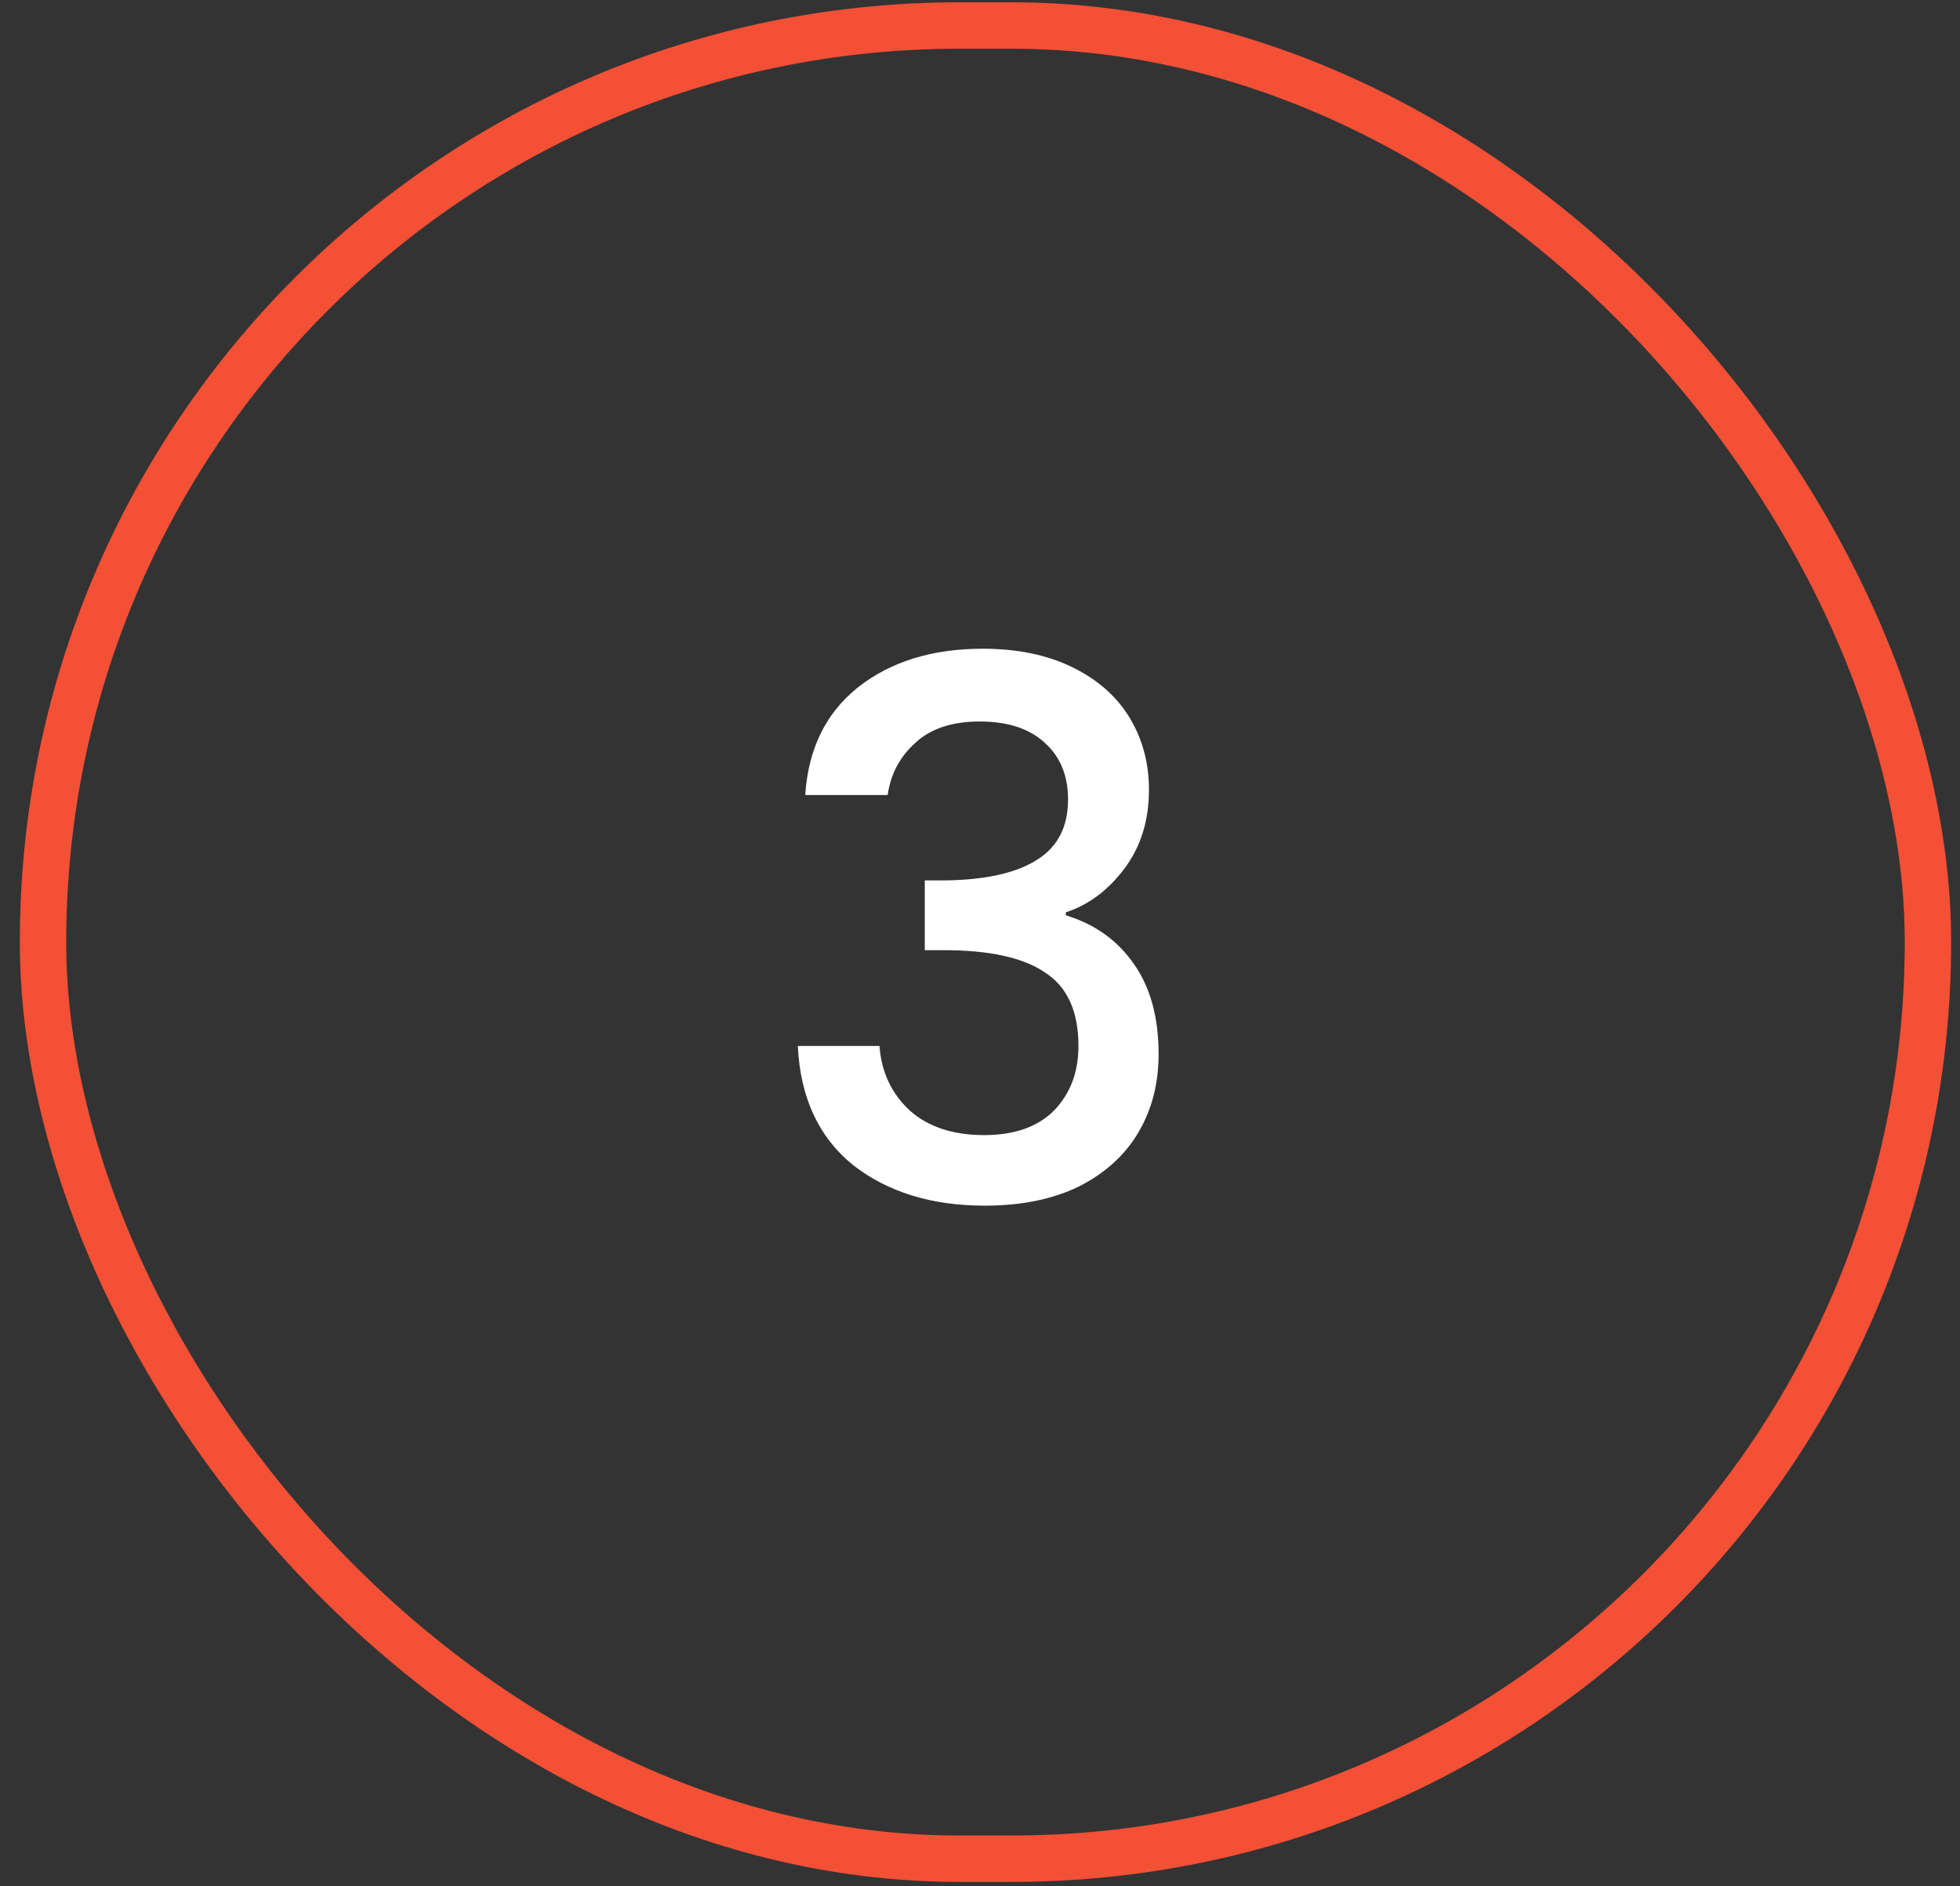
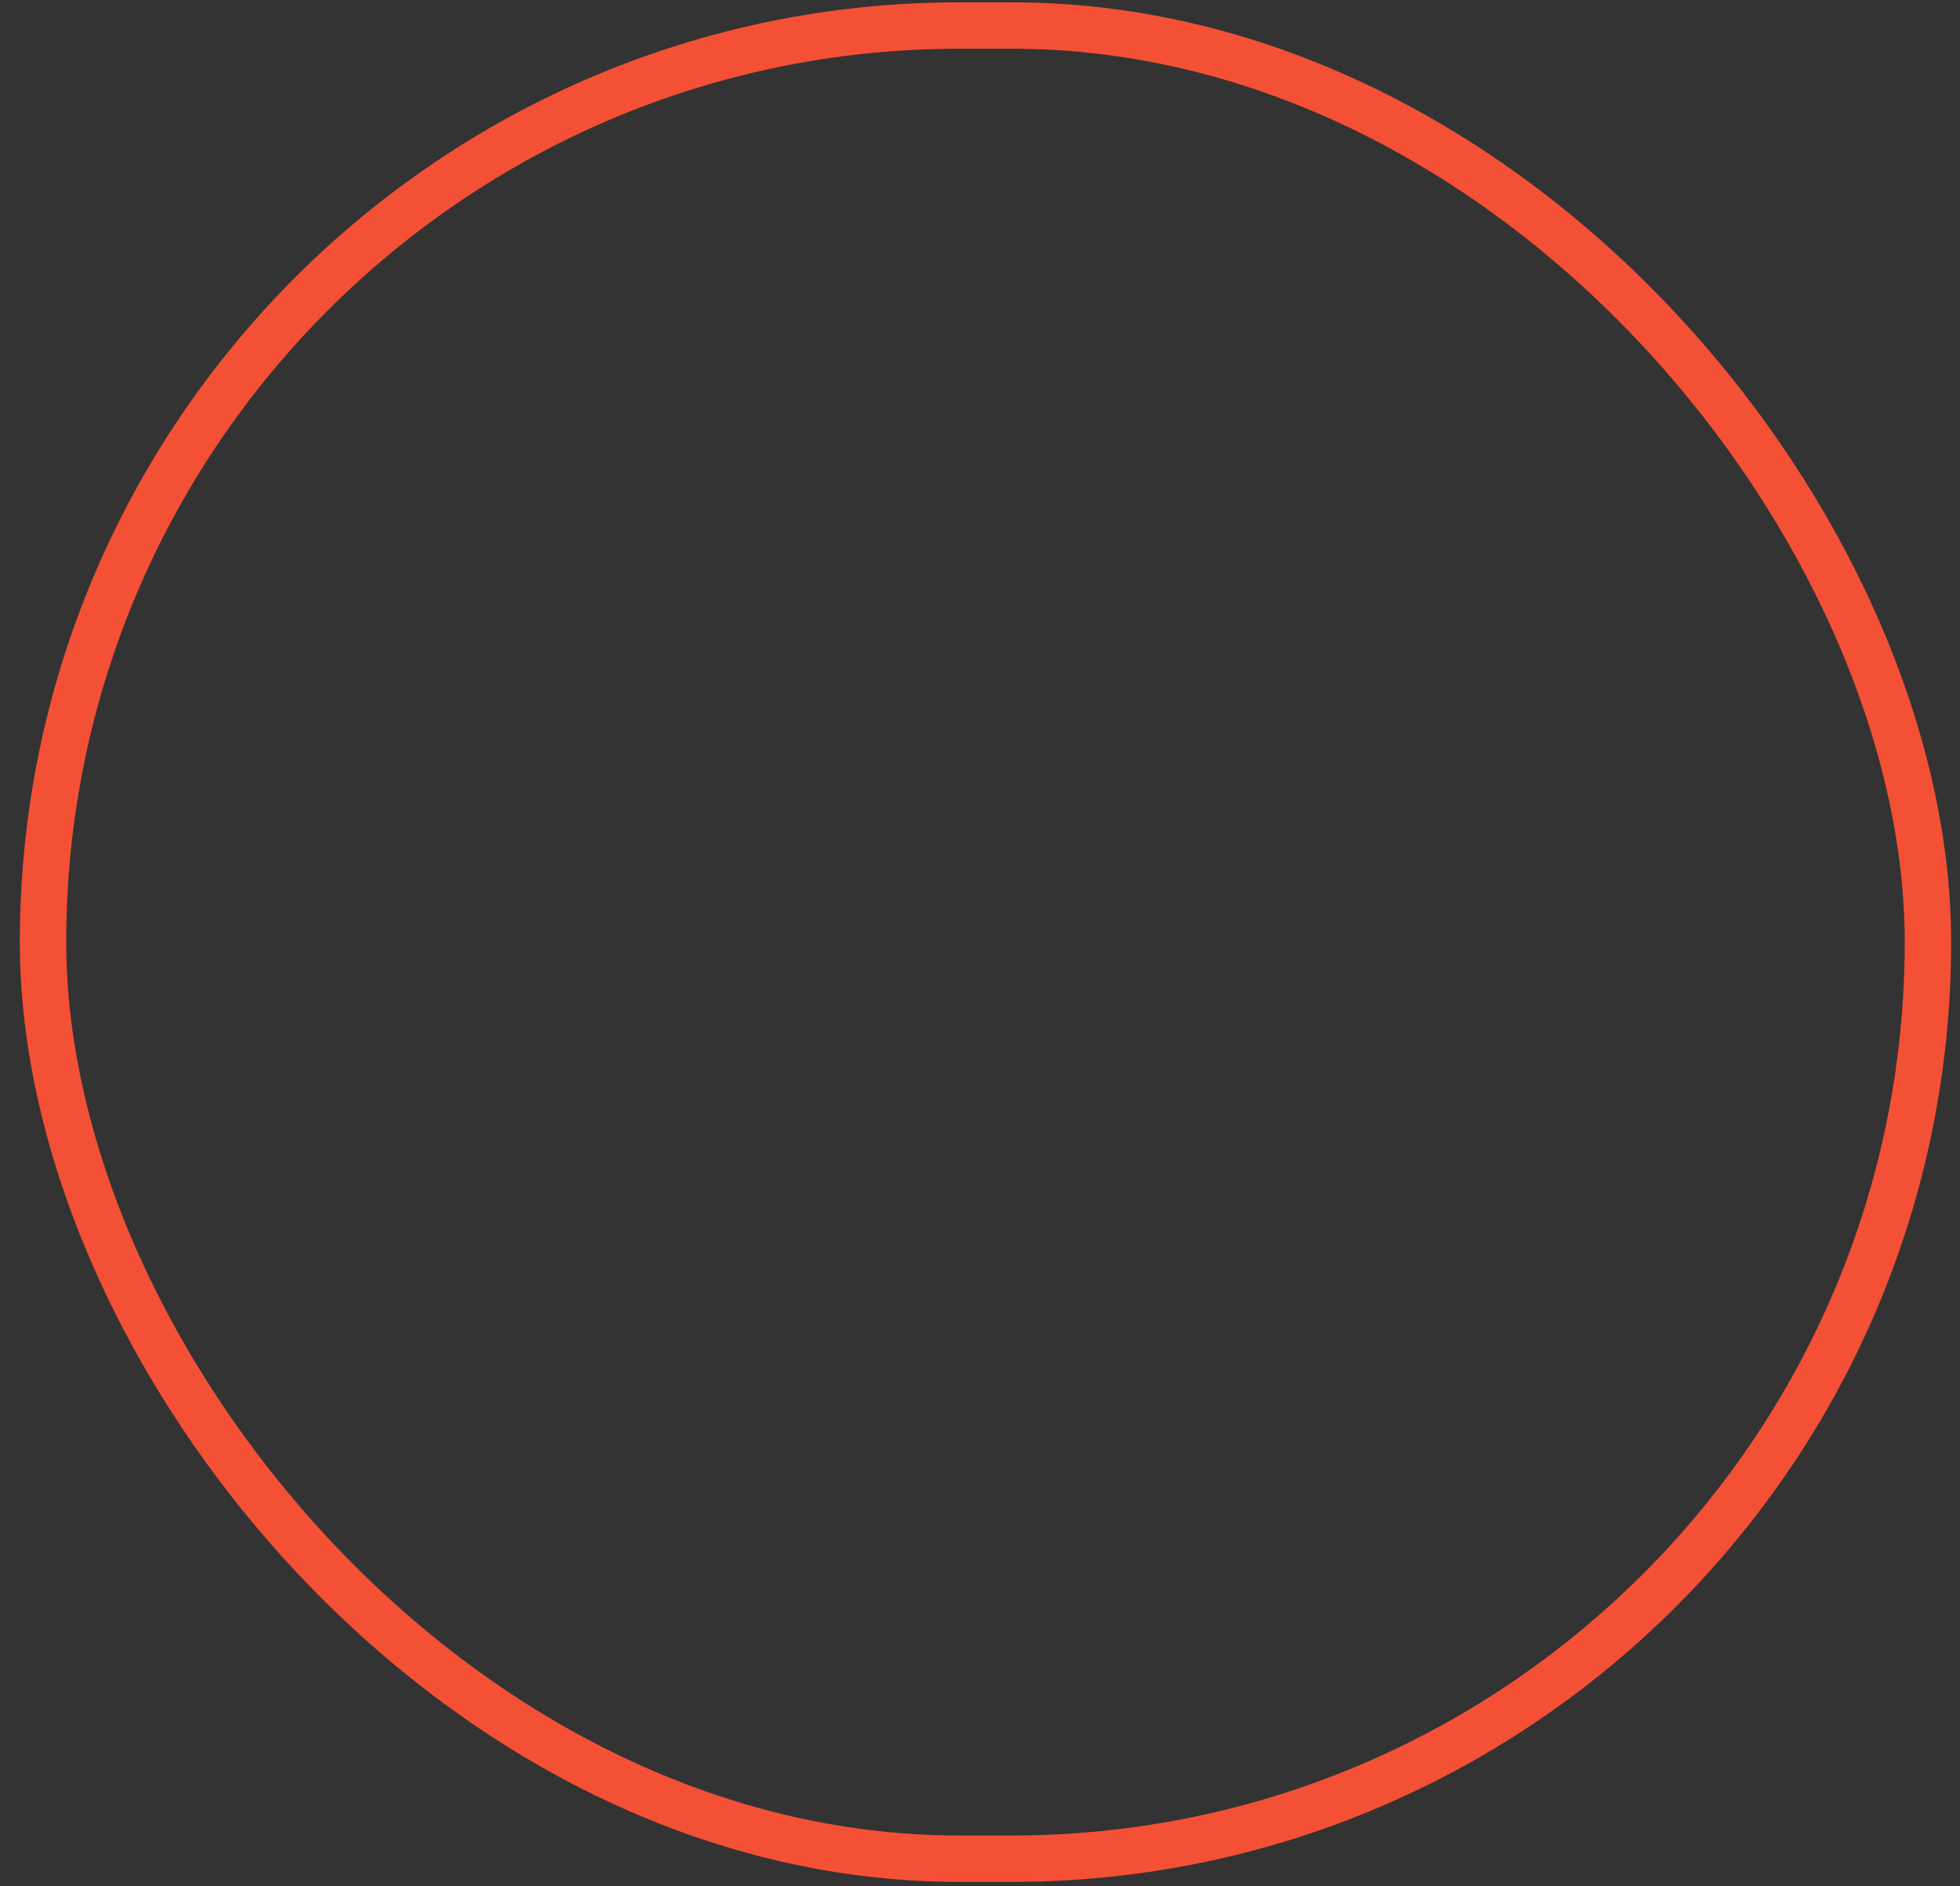
<svg xmlns="http://www.w3.org/2000/svg" width="79" height="76" viewBox="0 0 79 76" fill="none">
  <rect x="0" y="0" width="79" height="76" fill="#333333" stroke="none" />
-   <path d="M32.456 32.036C32.576 30.18 33.284 28.734 34.581 27.697C35.897 26.66 37.573 26.141 39.608 26.141C41.004 26.141 42.211 26.39 43.228 26.889C44.245 27.388 45.014 28.066 45.532 28.924C46.051 29.782 46.31 30.749 46.31 31.826C46.31 33.063 45.981 34.12 45.323 34.998C44.664 35.876 43.876 36.464 42.959 36.763V36.883C44.136 37.242 45.053 37.9 45.712 38.858C46.37 39.795 46.699 41.002 46.699 42.478C46.699 43.655 46.43 44.703 45.891 45.62C45.353 46.538 44.555 47.266 43.497 47.805C42.44 48.323 41.173 48.583 39.697 48.583C37.543 48.583 35.768 48.034 34.371 46.937C32.995 45.82 32.257 44.224 32.157 42.149H35.448C35.528 43.207 35.937 44.074 36.675 44.753C37.413 45.411 38.411 45.74 39.667 45.74C40.884 45.74 41.822 45.411 42.48 44.753C43.138 44.074 43.468 43.207 43.468 42.149C43.468 40.753 43.019 39.766 42.121 39.187C41.243 38.589 39.887 38.289 38.052 38.289H37.274V35.477H38.081C39.697 35.457 40.924 35.188 41.762 34.669C42.62 34.15 43.049 33.332 43.049 32.215C43.049 31.258 42.739 30.5 42.121 29.941C41.503 29.363 40.625 29.073 39.488 29.073C38.371 29.073 37.503 29.363 36.885 29.941C36.266 30.5 35.897 31.198 35.778 32.036H32.456Z" fill="white" />
  <rect x="1.734" y="1.028" width="75.974" height="73.87" rx="36.935" stroke="#F45036" stroke-width="1.87" />
</svg>